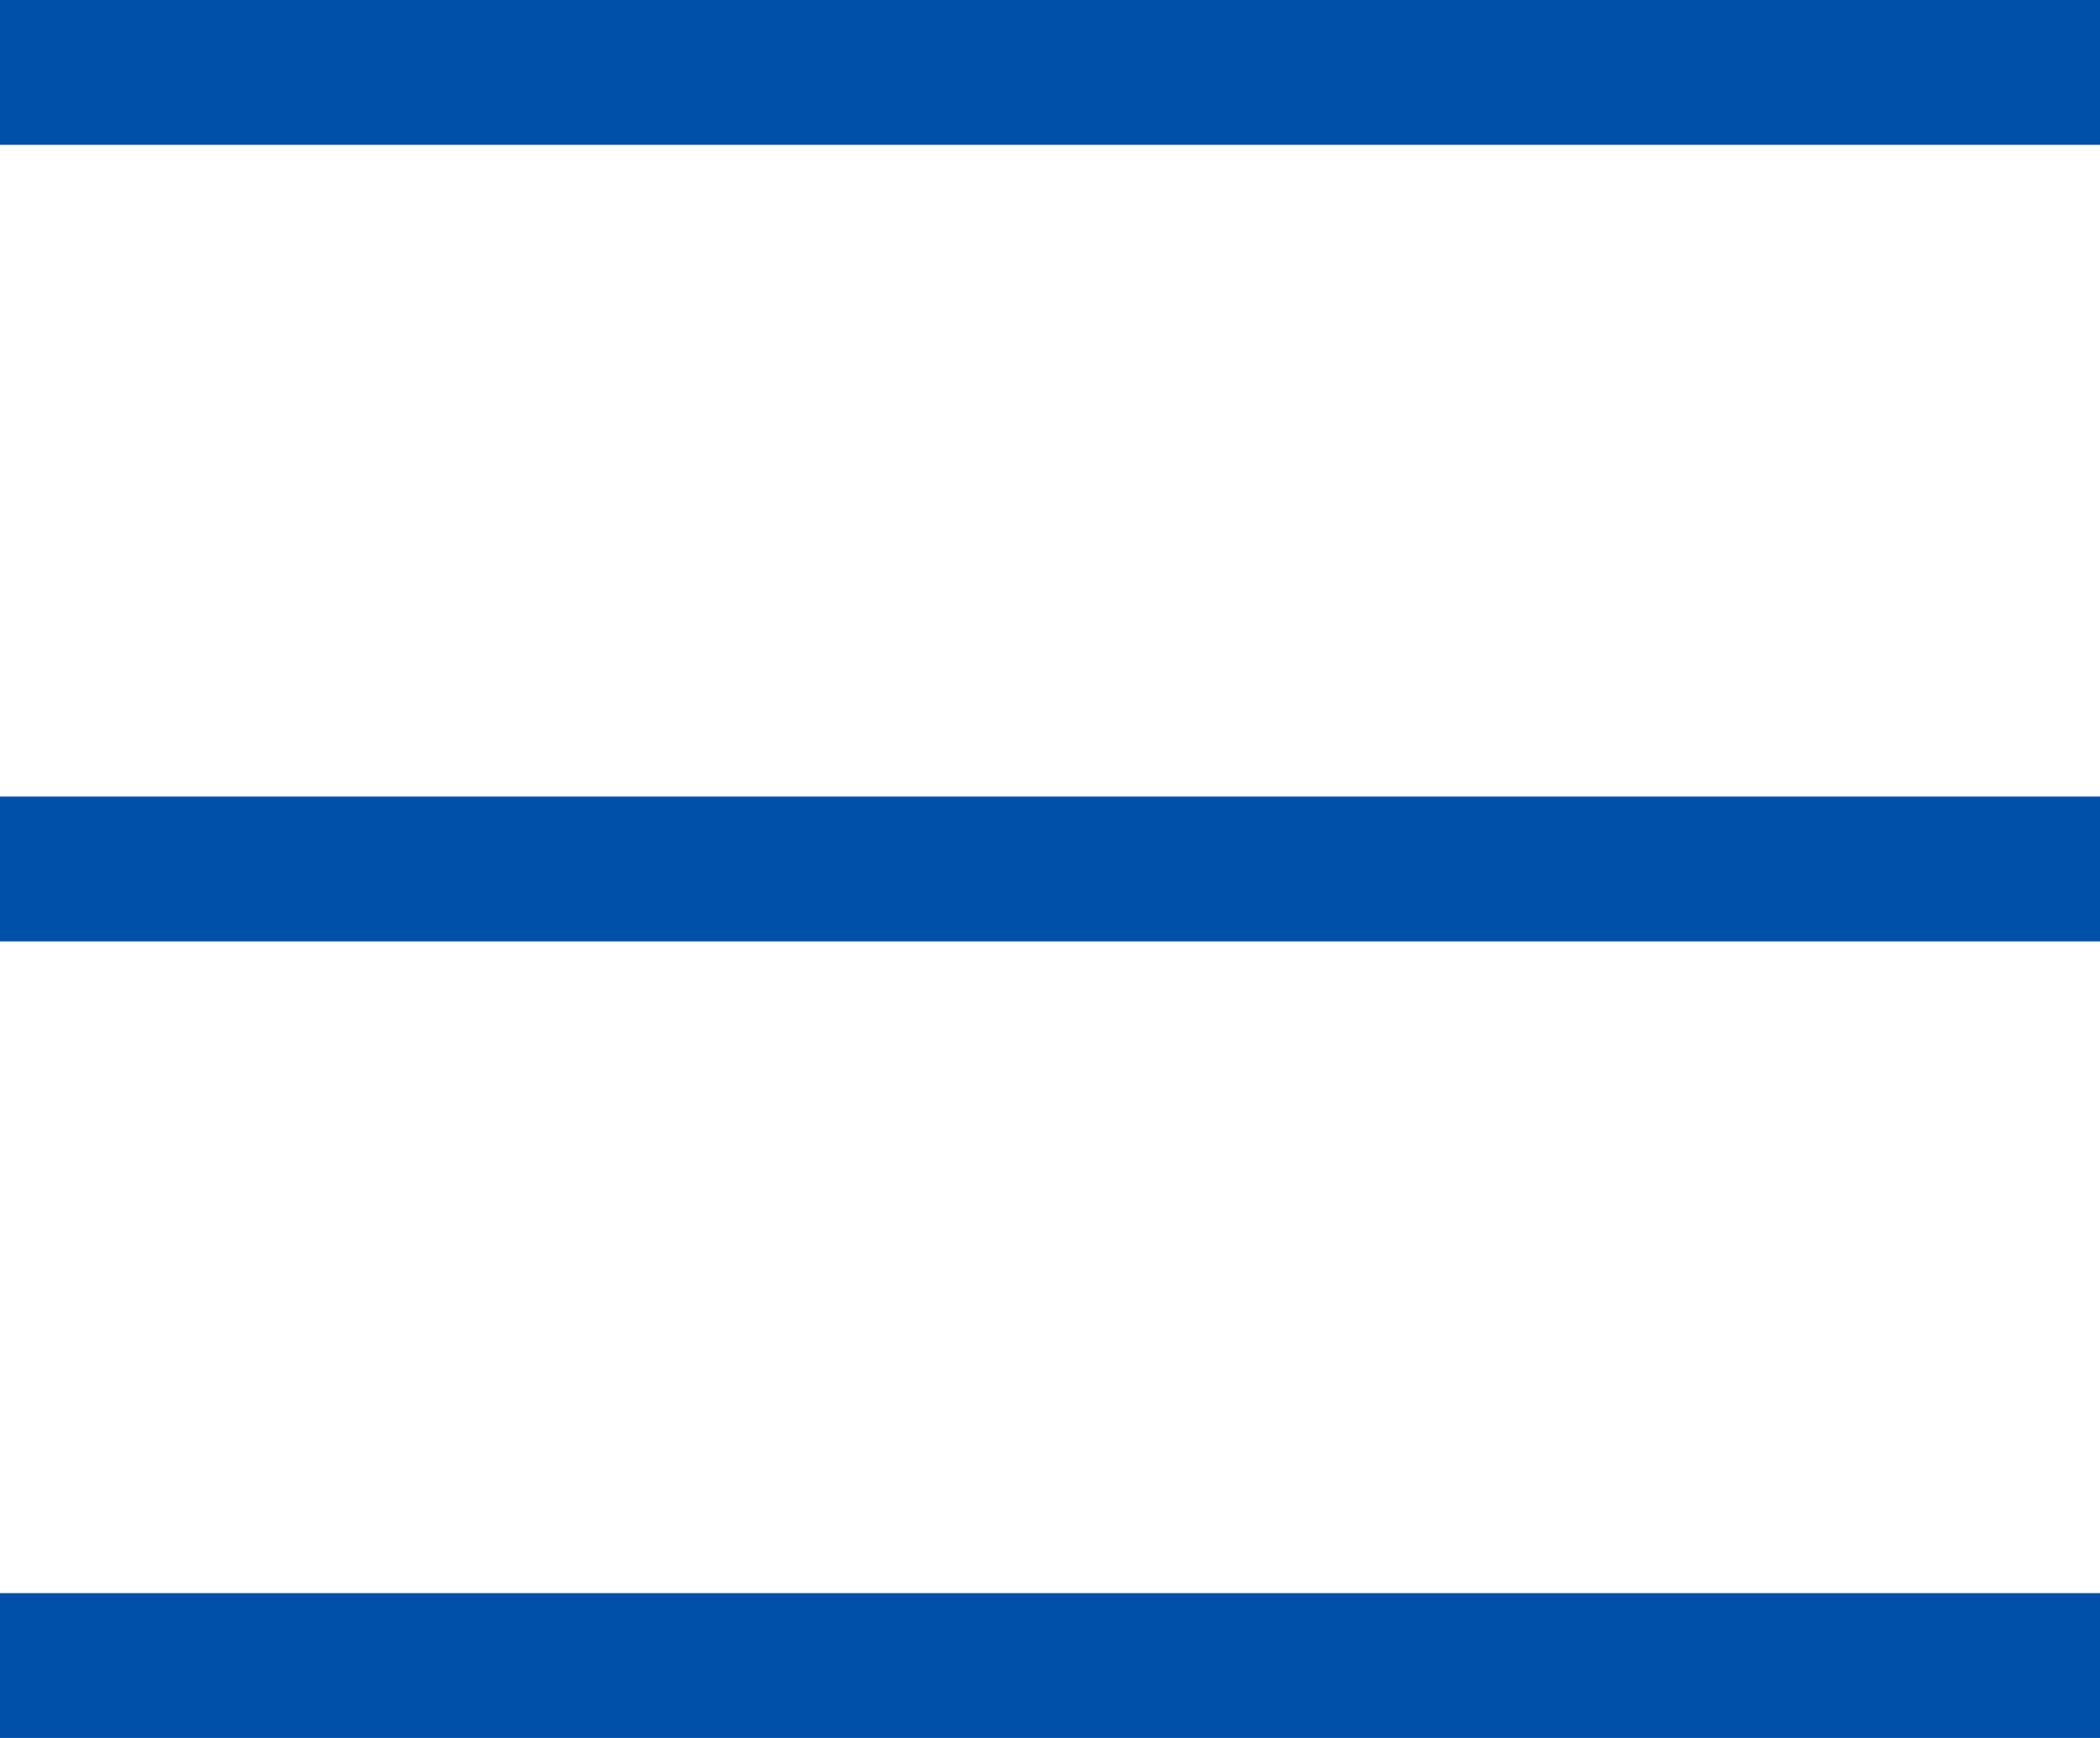
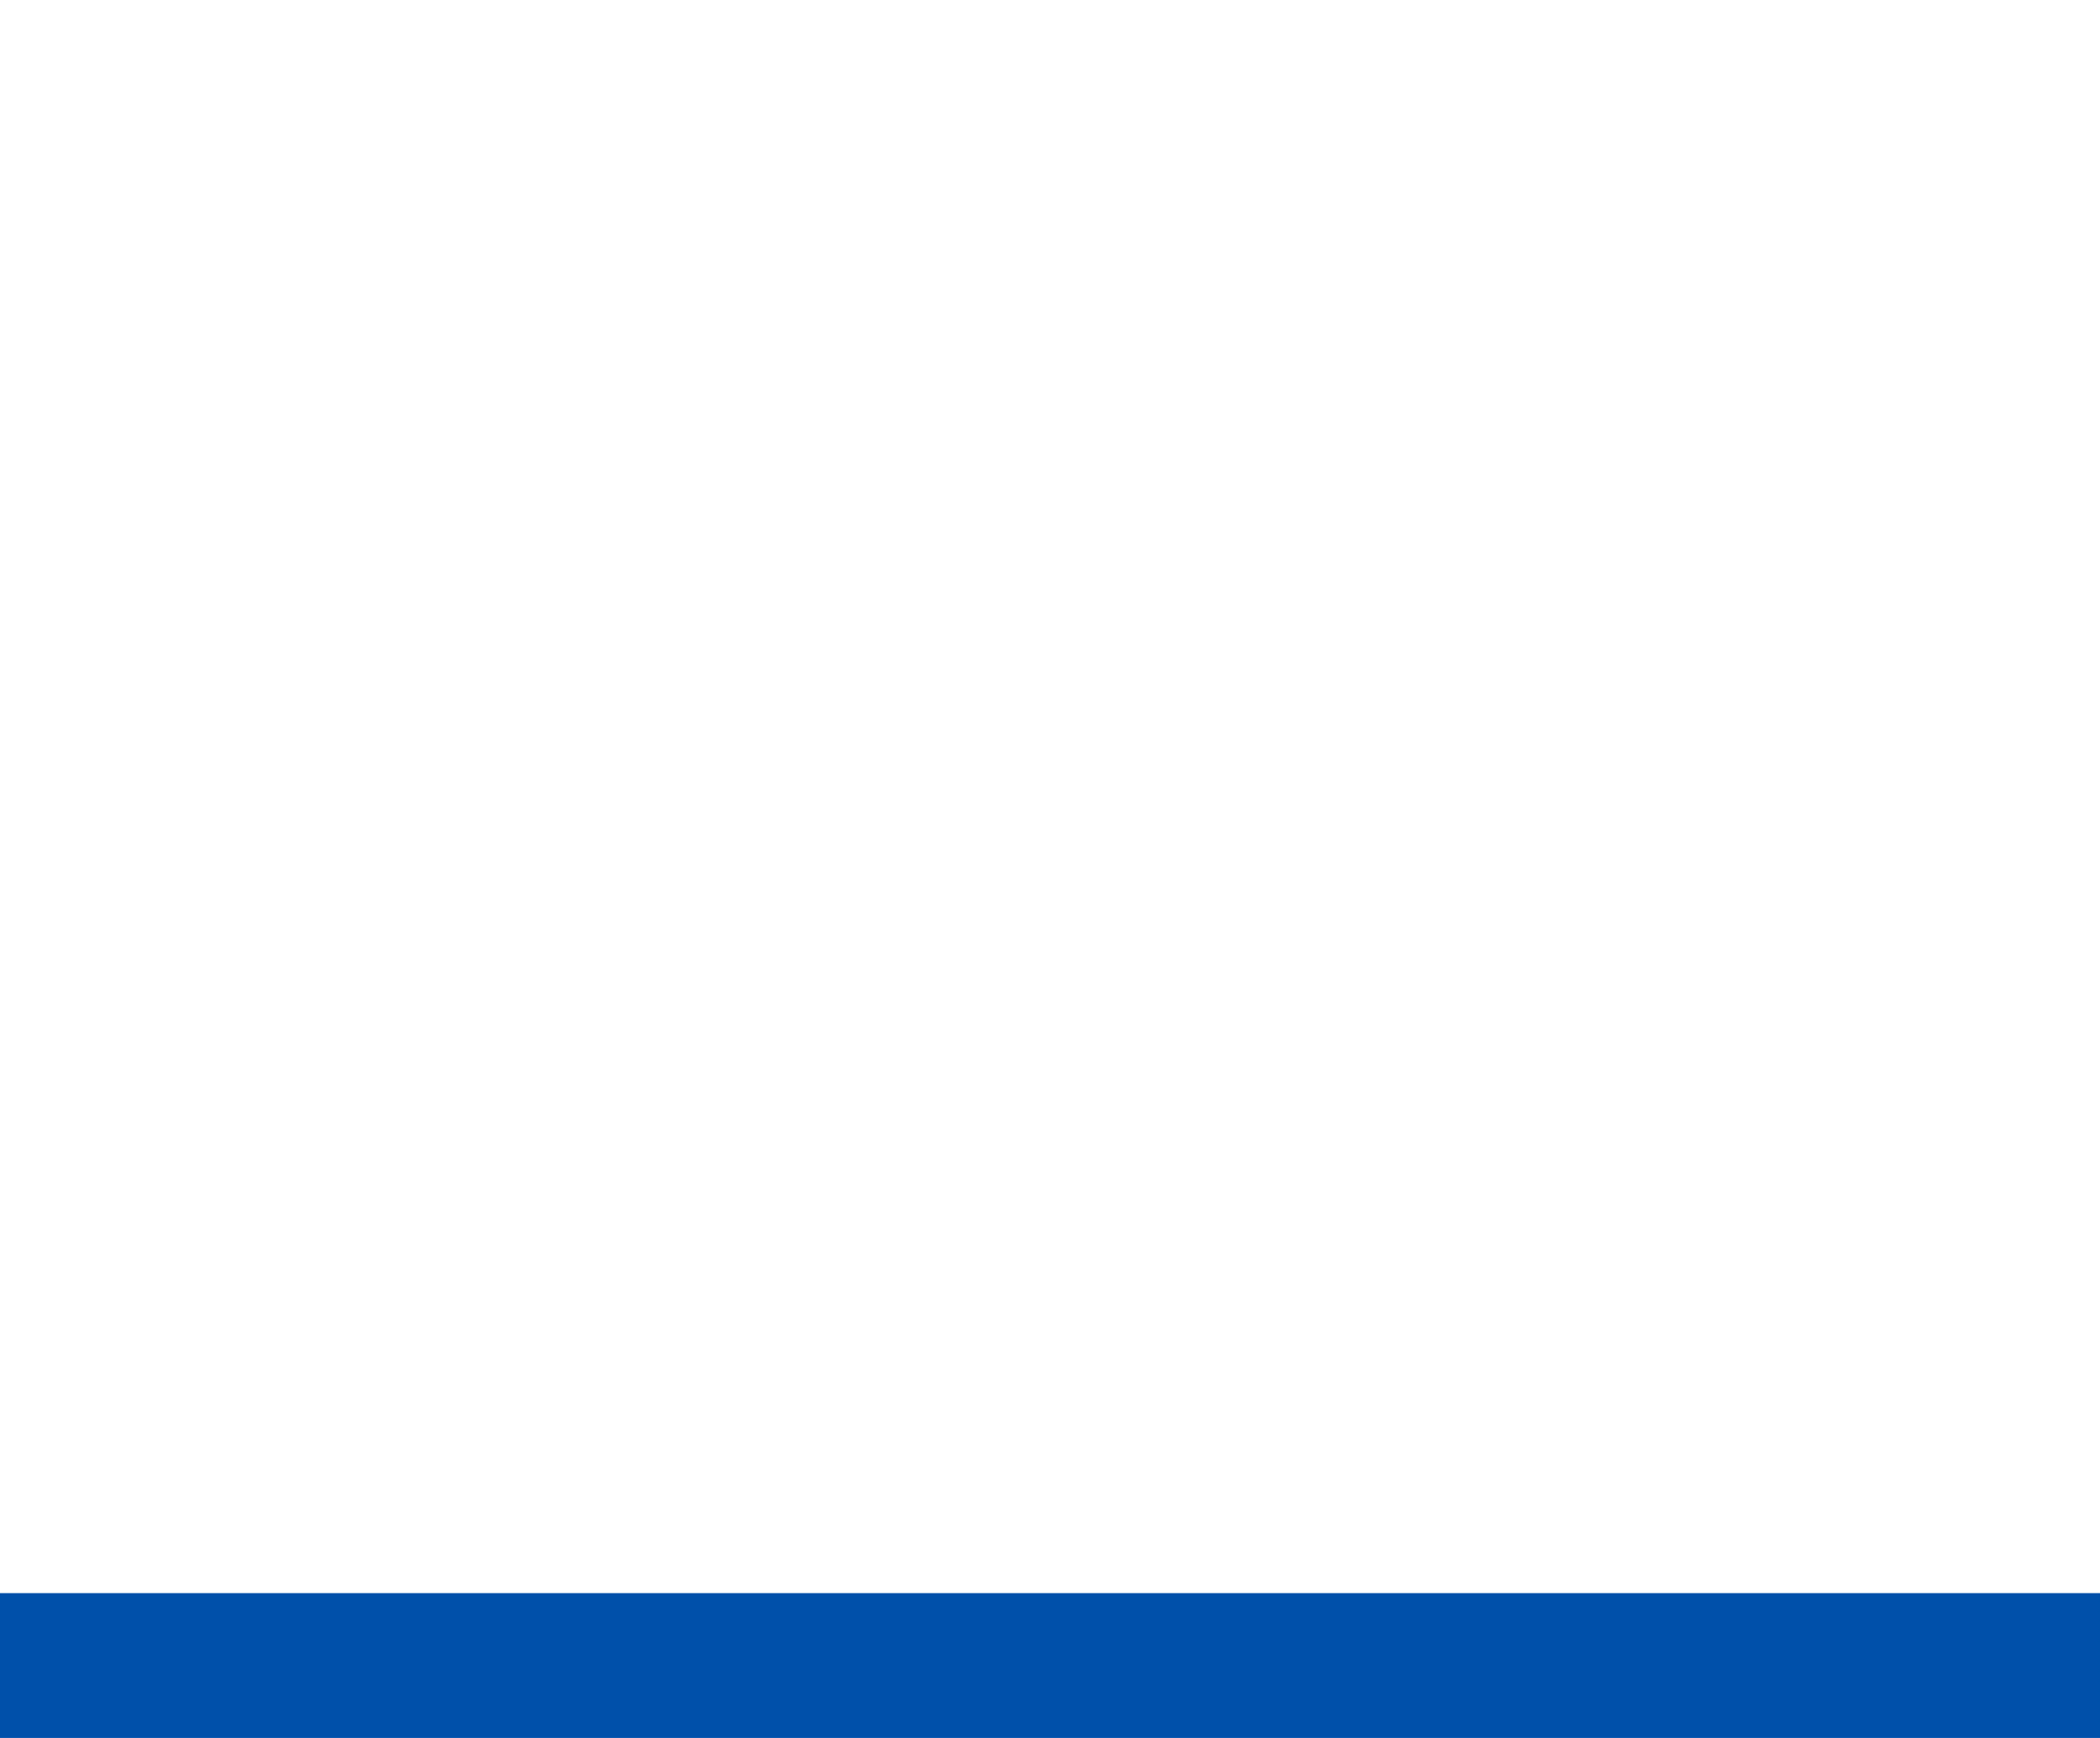
<svg xmlns="http://www.w3.org/2000/svg" viewBox="0 0 29 24">
  <defs>
    <style>.cls-1{fill:#0050aa;}</style>
  </defs>
  <g id="レイヤー_2" data-name="レイヤー 2">
    <g id="content">
-       <rect class="cls-1" width="29" height="2" />
-       <rect class="cls-1" y="11" width="29" height="2" />
      <rect class="cls-1" y="22" width="29" height="2" />
    </g>
  </g>
</svg>